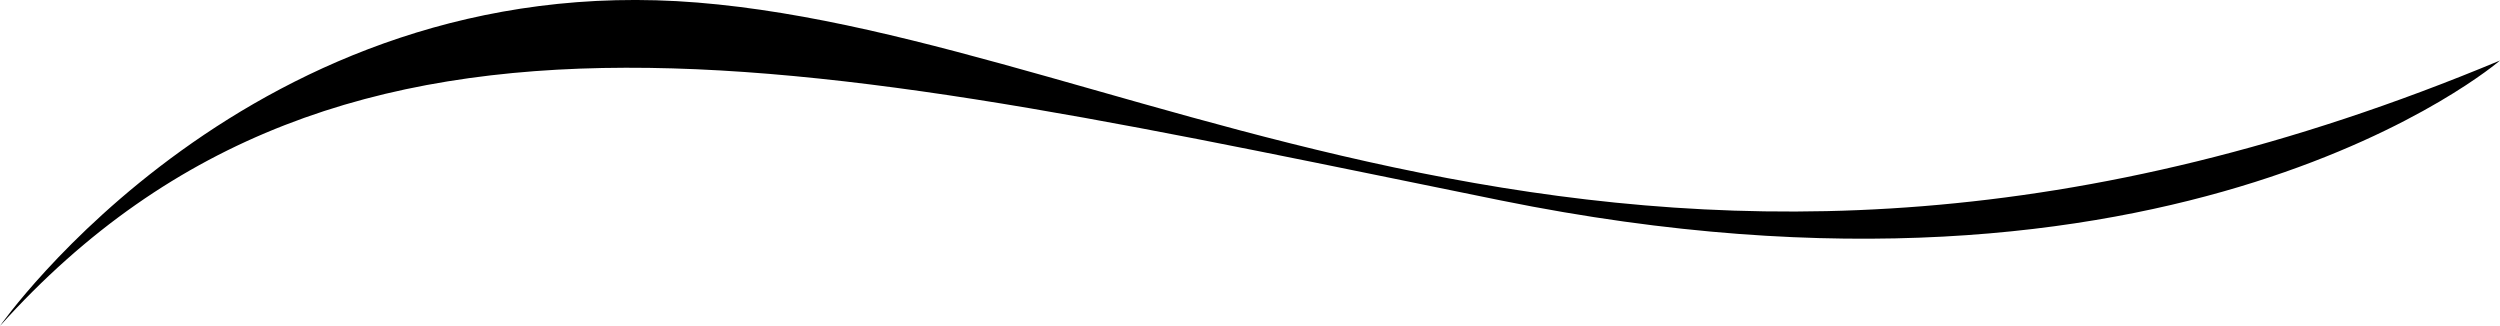
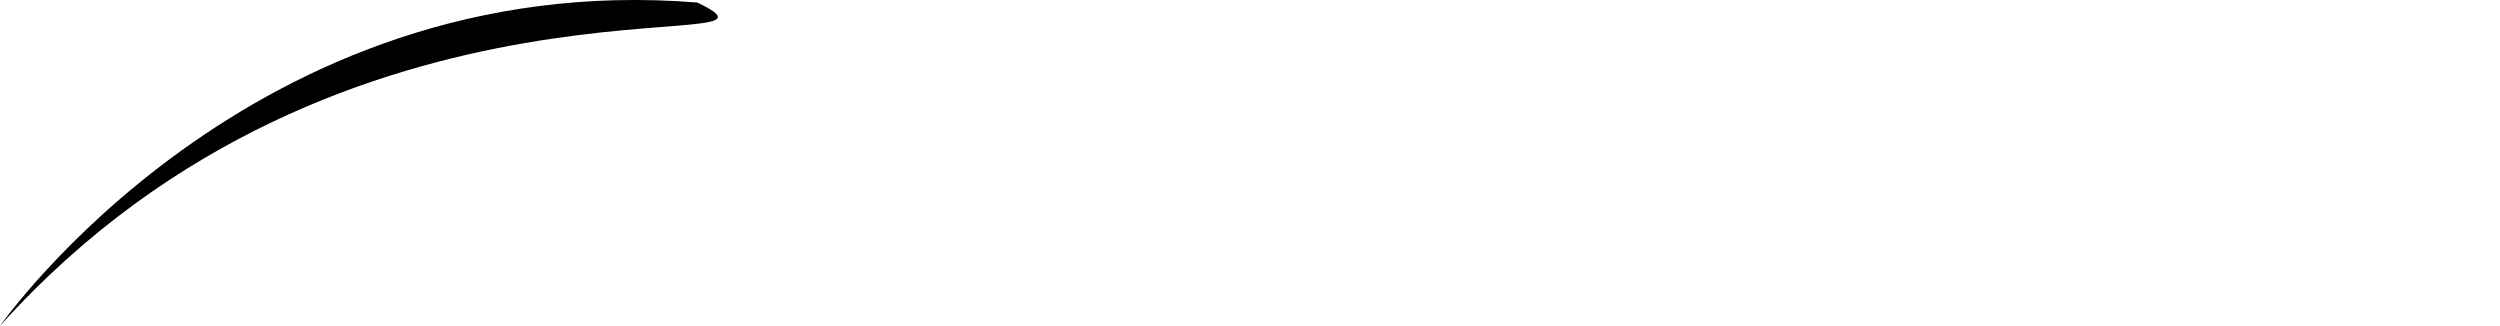
<svg xmlns="http://www.w3.org/2000/svg" viewBox="0 0 225.6 29.41">
  <g id="a" />
  <g id="b">
    <g id="c">
-       <path d="M0,29.41S22.65-3.04,62.93,.23c40.29,3.27,86.01,37.24,162.67,5.23,0,0-28.96,25.04-90.15,12.63C74.26,5.68,31.14-5.21,0,29.41Z" />
+       <path d="M0,29.41S22.65-3.04,62.93,.23C74.26,5.68,31.14-5.21,0,29.41Z" />
    </g>
  </g>
</svg>